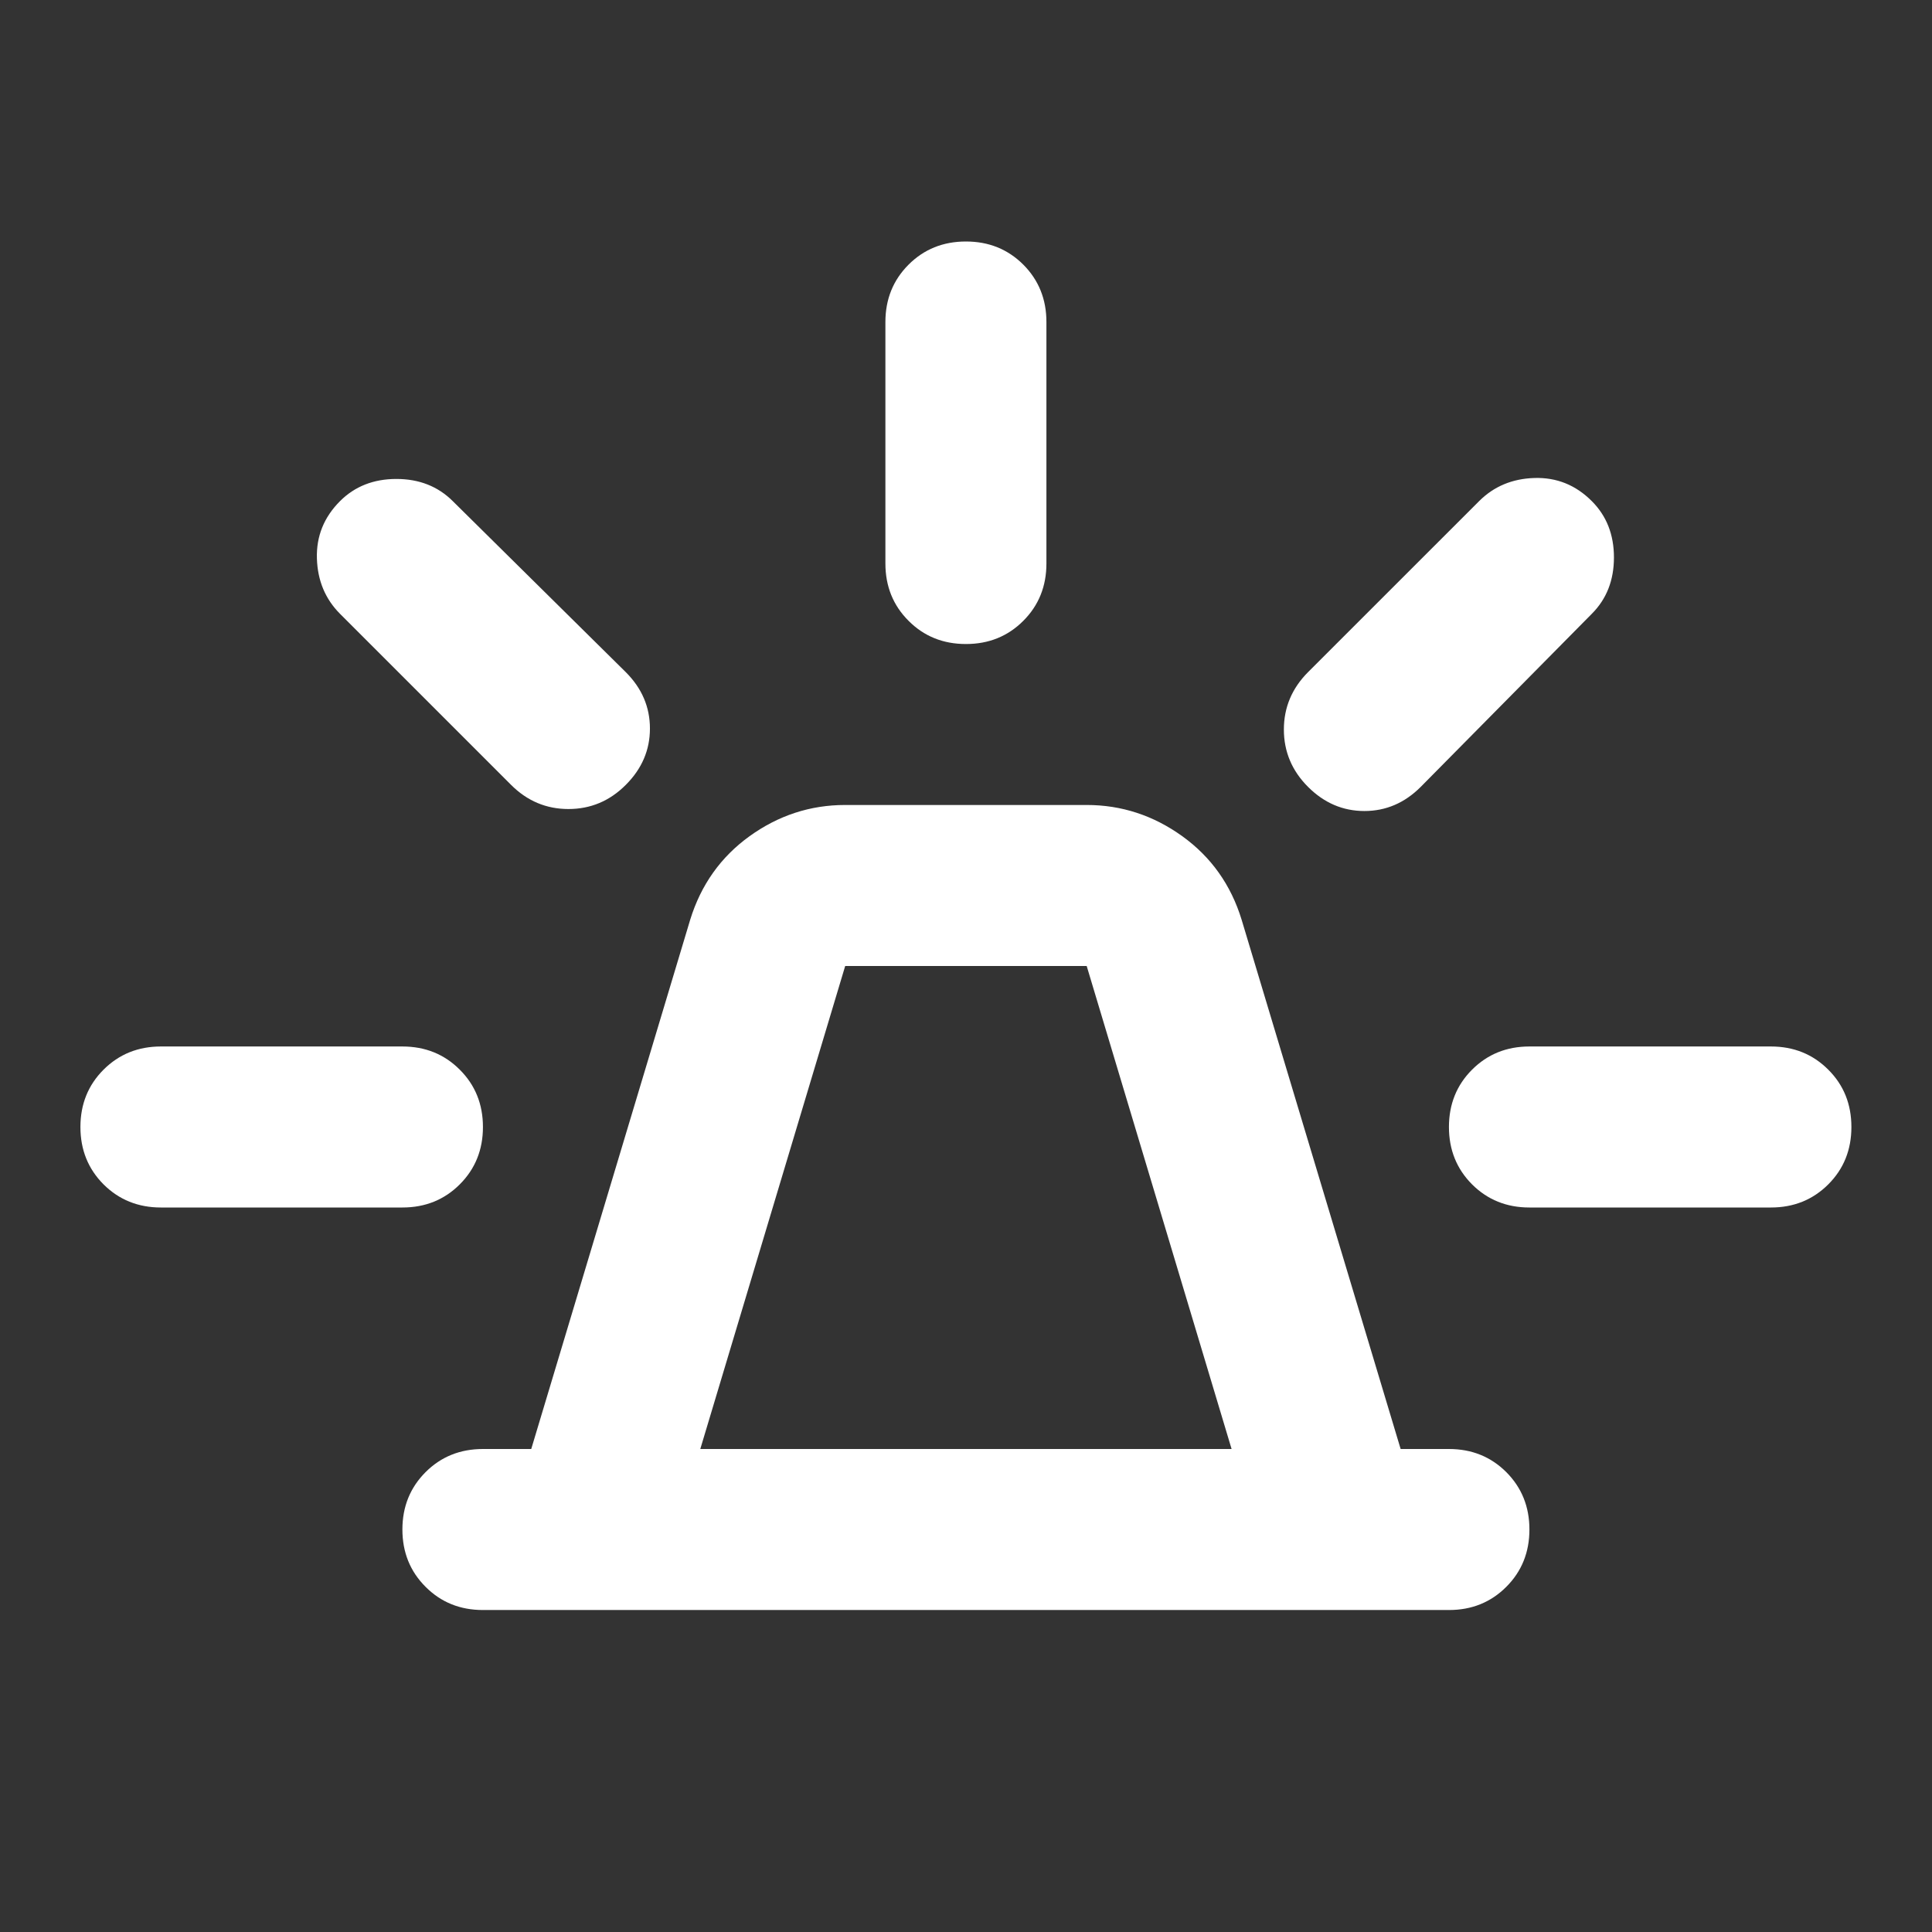
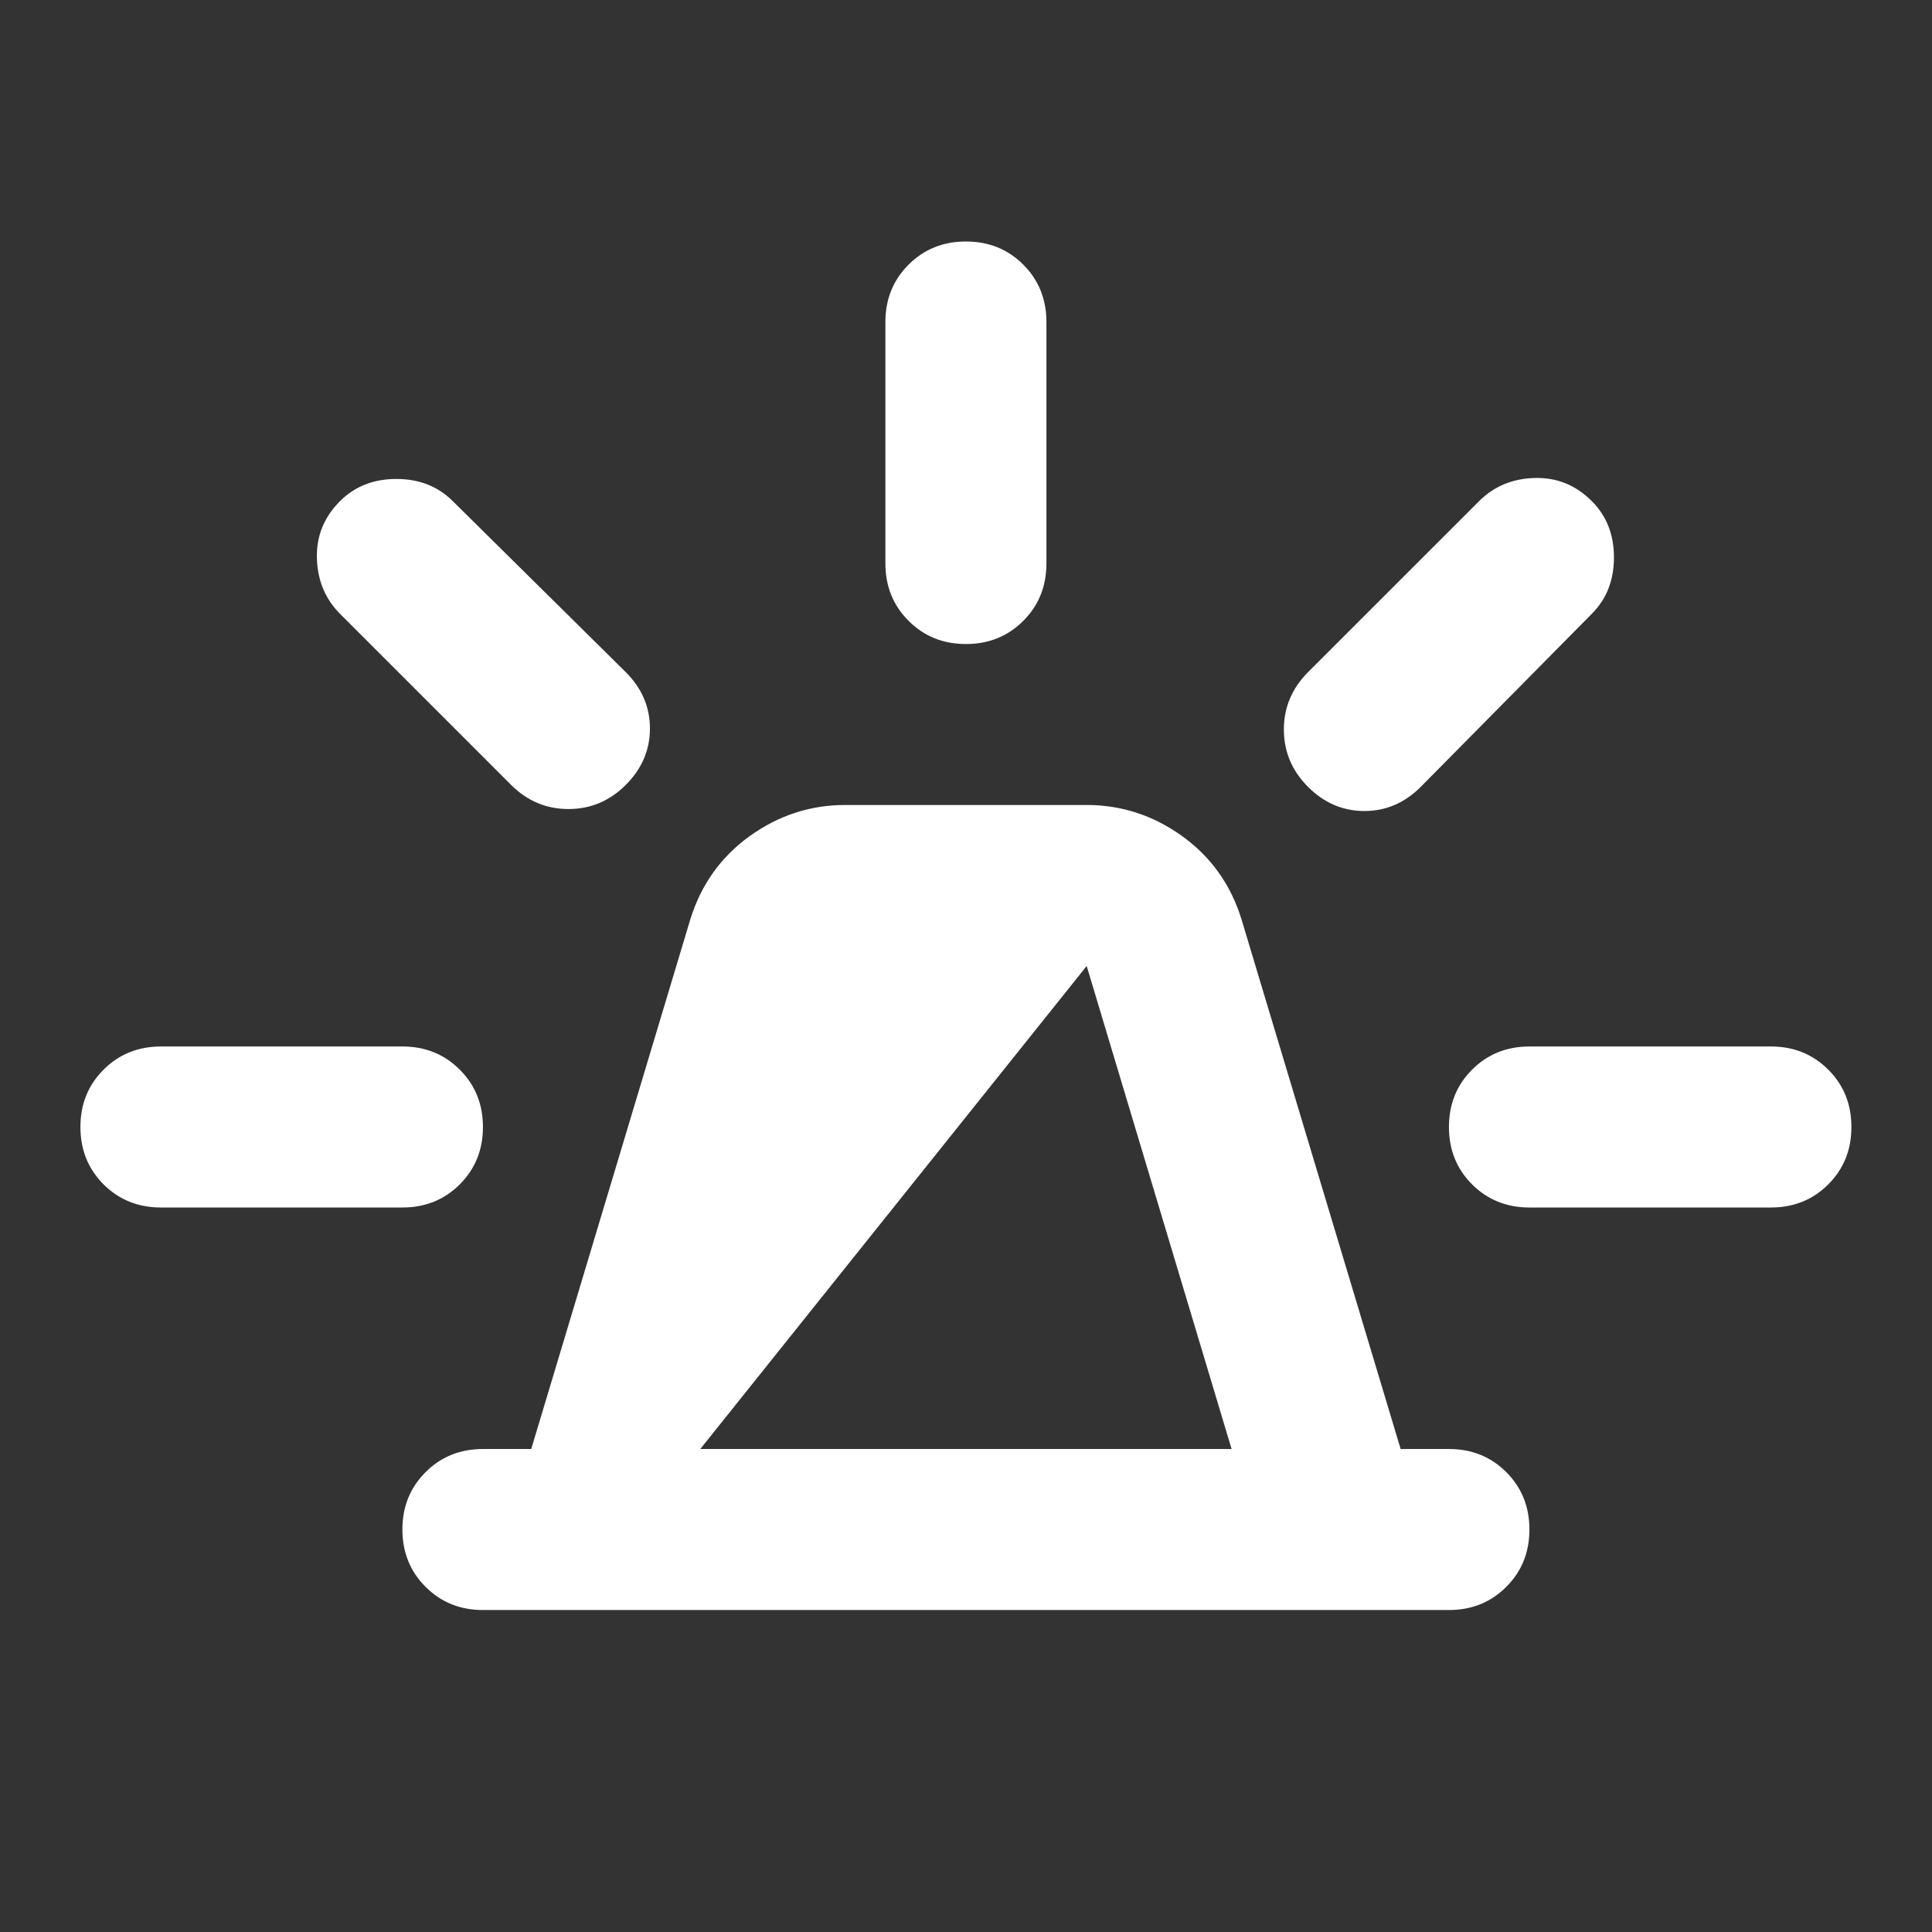
<svg xmlns="http://www.w3.org/2000/svg" width="32" height="32" viewBox="0 0 32 32" fill="none">
  <rect x="0" y="0" width="32" height="32" fill="#333333" stroke="none" />
-   <path d="M7.999 26.667C7.621 26.667 7.304 26.539 7.049 26.283C6.793 26.028 6.665 25.711 6.665 25.333C6.665 24.956 6.793 24.639 7.049 24.383C7.304 24.128 7.621 24 7.999 24H8.799L11.432 15.233C11.61 14.656 11.938 14.194 12.415 13.85C12.893 13.506 13.421 13.333 13.999 13.333H17.999C18.576 13.333 19.104 13.506 19.582 13.85C20.06 14.194 20.388 14.656 20.565 15.233L23.199 24H23.999C24.377 24 24.693 24.128 24.949 24.383C25.204 24.639 25.332 24.956 25.332 25.333C25.332 25.711 25.204 26.028 24.949 26.283C24.693 26.539 24.377 26.667 23.999 26.667H7.999ZM11.599 24H20.399L17.999 16H13.999L11.599 24ZM14.665 9.333V5.333C14.665 4.956 14.793 4.639 15.049 4.383C15.304 4.128 15.621 4 15.999 4C16.377 4 16.693 4.128 16.949 4.383C17.204 4.639 17.332 4.956 17.332 5.333V9.333C17.332 9.711 17.204 10.028 16.949 10.283C16.693 10.539 16.377 10.667 15.999 10.667C15.621 10.667 15.304 10.539 15.049 10.283C14.793 10.028 14.665 9.711 14.665 9.333ZM21.665 11.133L24.499 8.3C24.743 8.056 25.049 7.928 25.415 7.917C25.782 7.906 26.099 8.033 26.365 8.3C26.61 8.544 26.732 8.856 26.732 9.233C26.732 9.611 26.61 9.922 26.365 10.167L23.532 13.033C23.265 13.3 22.954 13.433 22.599 13.433C22.243 13.433 21.932 13.3 21.665 13.033C21.399 12.767 21.265 12.45 21.265 12.083C21.265 11.717 21.399 11.4 21.665 11.133ZM25.332 17.333H29.332C29.71 17.333 30.026 17.461 30.282 17.717C30.538 17.972 30.665 18.289 30.665 18.667C30.665 19.044 30.538 19.361 30.282 19.617C30.026 19.872 29.71 20 29.332 20H25.332C24.954 20 24.638 19.872 24.382 19.617C24.127 19.361 23.999 19.044 23.999 18.667C23.999 18.289 24.127 17.972 24.382 17.717C24.638 17.461 24.954 17.333 25.332 17.333ZM8.465 13L5.632 10.167C5.388 9.922 5.26 9.617 5.249 9.25C5.238 8.883 5.365 8.567 5.632 8.3C5.876 8.056 6.188 7.933 6.565 7.933C6.943 7.933 7.254 8.056 7.499 8.3L10.365 11.133C10.632 11.4 10.765 11.711 10.765 12.067C10.765 12.422 10.632 12.733 10.365 13C10.099 13.267 9.782 13.4 9.415 13.4C9.049 13.4 8.732 13.267 8.465 13ZM2.665 20C2.288 20 1.971 19.872 1.715 19.617C1.46 19.361 1.332 19.044 1.332 18.667C1.332 18.289 1.46 17.972 1.715 17.717C1.971 17.461 2.288 17.333 2.665 17.333H6.665C7.043 17.333 7.36 17.461 7.615 17.717C7.871 17.972 7.999 18.289 7.999 18.667C7.999 19.044 7.871 19.361 7.615 19.617C7.36 19.872 7.043 20 6.665 20H2.665Z" fill="white" />
+   <path d="M7.999 26.667C7.621 26.667 7.304 26.539 7.049 26.283C6.793 26.028 6.665 25.711 6.665 25.333C6.665 24.956 6.793 24.639 7.049 24.383C7.304 24.128 7.621 24 7.999 24H8.799L11.432 15.233C11.61 14.656 11.938 14.194 12.415 13.85C12.893 13.506 13.421 13.333 13.999 13.333H17.999C18.576 13.333 19.104 13.506 19.582 13.85C20.06 14.194 20.388 14.656 20.565 15.233L23.199 24H23.999C24.377 24 24.693 24.128 24.949 24.383C25.204 24.639 25.332 24.956 25.332 25.333C25.332 25.711 25.204 26.028 24.949 26.283C24.693 26.539 24.377 26.667 23.999 26.667H7.999ZM11.599 24H20.399L17.999 16L11.599 24ZM14.665 9.333V5.333C14.665 4.956 14.793 4.639 15.049 4.383C15.304 4.128 15.621 4 15.999 4C16.377 4 16.693 4.128 16.949 4.383C17.204 4.639 17.332 4.956 17.332 5.333V9.333C17.332 9.711 17.204 10.028 16.949 10.283C16.693 10.539 16.377 10.667 15.999 10.667C15.621 10.667 15.304 10.539 15.049 10.283C14.793 10.028 14.665 9.711 14.665 9.333ZM21.665 11.133L24.499 8.3C24.743 8.056 25.049 7.928 25.415 7.917C25.782 7.906 26.099 8.033 26.365 8.3C26.61 8.544 26.732 8.856 26.732 9.233C26.732 9.611 26.61 9.922 26.365 10.167L23.532 13.033C23.265 13.3 22.954 13.433 22.599 13.433C22.243 13.433 21.932 13.3 21.665 13.033C21.399 12.767 21.265 12.45 21.265 12.083C21.265 11.717 21.399 11.4 21.665 11.133ZM25.332 17.333H29.332C29.71 17.333 30.026 17.461 30.282 17.717C30.538 17.972 30.665 18.289 30.665 18.667C30.665 19.044 30.538 19.361 30.282 19.617C30.026 19.872 29.71 20 29.332 20H25.332C24.954 20 24.638 19.872 24.382 19.617C24.127 19.361 23.999 19.044 23.999 18.667C23.999 18.289 24.127 17.972 24.382 17.717C24.638 17.461 24.954 17.333 25.332 17.333ZM8.465 13L5.632 10.167C5.388 9.922 5.26 9.617 5.249 9.25C5.238 8.883 5.365 8.567 5.632 8.3C5.876 8.056 6.188 7.933 6.565 7.933C6.943 7.933 7.254 8.056 7.499 8.3L10.365 11.133C10.632 11.4 10.765 11.711 10.765 12.067C10.765 12.422 10.632 12.733 10.365 13C10.099 13.267 9.782 13.4 9.415 13.4C9.049 13.4 8.732 13.267 8.465 13ZM2.665 20C2.288 20 1.971 19.872 1.715 19.617C1.46 19.361 1.332 19.044 1.332 18.667C1.332 18.289 1.46 17.972 1.715 17.717C1.971 17.461 2.288 17.333 2.665 17.333H6.665C7.043 17.333 7.36 17.461 7.615 17.717C7.871 17.972 7.999 18.289 7.999 18.667C7.999 19.044 7.871 19.361 7.615 19.617C7.36 19.872 7.043 20 6.665 20H2.665Z" fill="white" />
</svg>